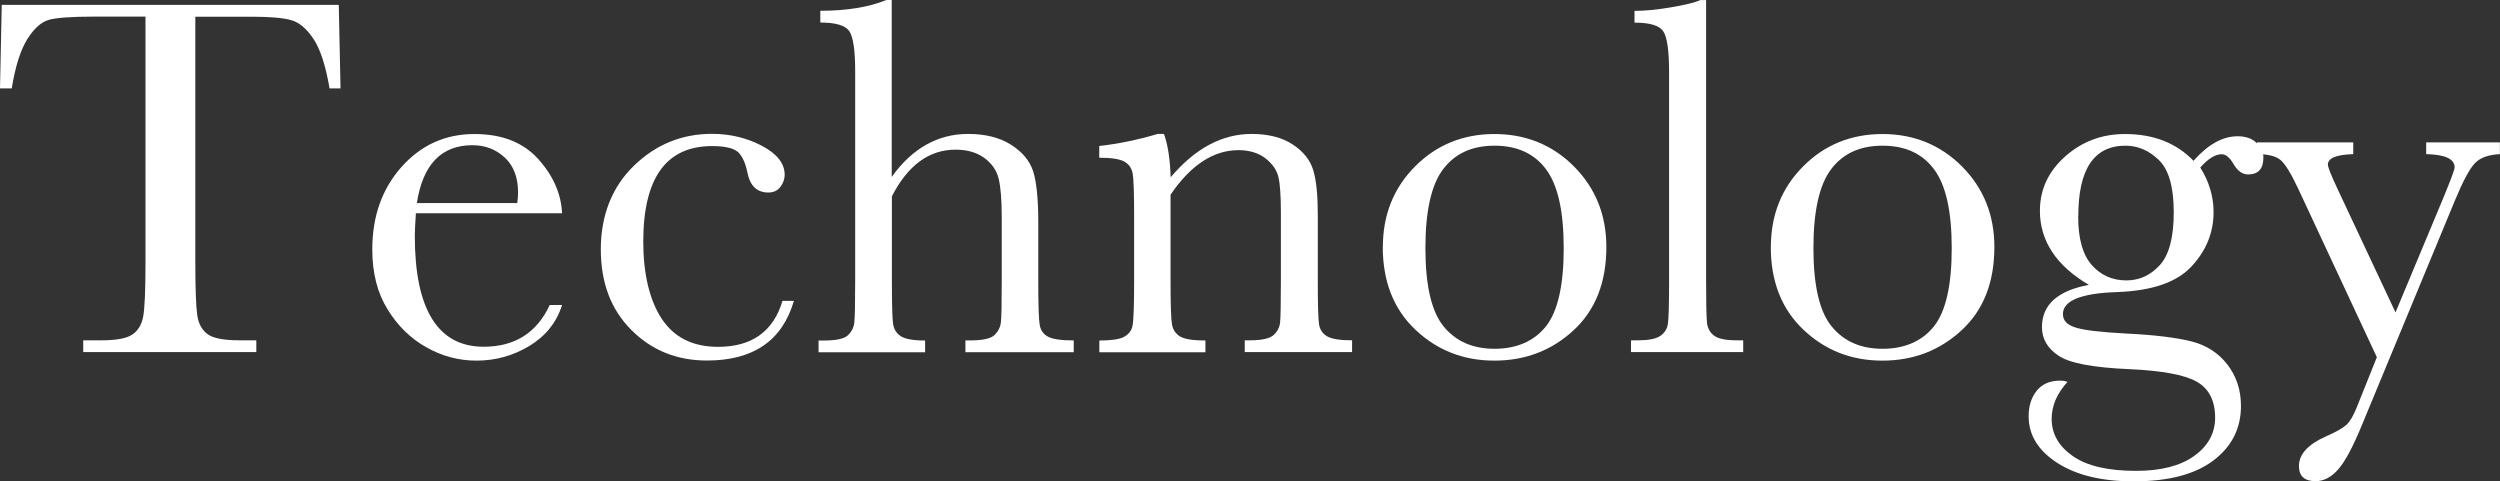
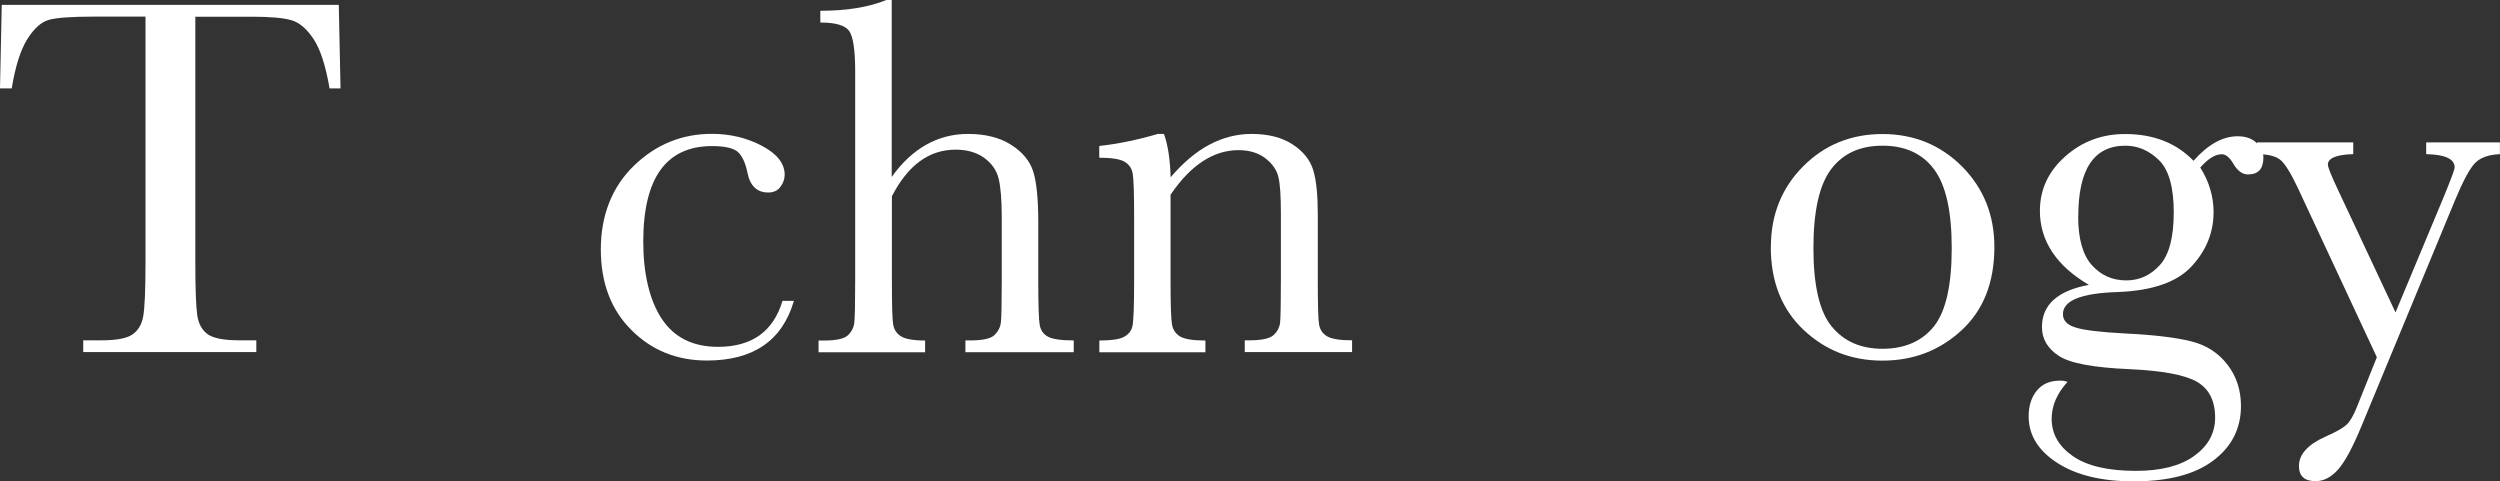
<svg xmlns="http://www.w3.org/2000/svg" id="_レイヤー_2" width="257.4" height="49.54" viewBox="0 0 257.4 49.54">
  <rect x="0" y="0" width="257.4" height="49.54" fill="#333333" stroke="none" />
  <g id="_レイヤー_1-2">
    <path d="M1.21,9.1H0L.18.5h34.7l.18,8.6h-1.13c-.4-2.36-.96-4.06-1.66-5.1-.7-1.05-1.46-1.69-2.27-1.92-.81-.24-2.19-.36-4.14-.36h-5.75v25.23c0,2.79.07,4.63.2,5.51s.49,1.53,1.07,1.95,1.67.63,3.27.63h1.74v1.21H8.57v-1.21h1.85c1.53,0,2.59-.19,3.18-.58.59-.39.97-.99,1.13-1.81.17-.82.25-2.72.25-5.71V1.71h-5.3c-2.3,0-3.85.11-4.64.33s-1.53.88-2.23,1.99c-.69,1.11-1.23,2.79-1.6,5.06Z" fill="#fff" stroke-width="0" />
-     <path d="M57.88,21.96h-15.06c-.07,1.04-.11,1.81-.11,2.32,0,3.8.59,6.65,1.78,8.56s2.96,2.86,5.31,2.86c3.2,0,5.47-1.43,6.8-4.3h1.27c-.56,1.79-1.68,3.19-3.35,4.21-1.67,1.01-3.49,1.52-5.46,1.52-1.83,0-3.56-.46-5.18-1.38-1.63-.92-2.96-2.23-3.99-3.92-1.04-1.69-1.56-3.74-1.56-6.14,0-3.41,1-6.24,3.01-8.5s4.51-3.39,7.51-3.39c2.83,0,5.02.86,6.57,2.58,1.55,1.72,2.36,3.59,2.45,5.59ZM53.26,20.91c.05-.4.08-.77.08-1.08,0-1.55-.45-2.75-1.36-3.6-.91-.85-2.02-1.28-3.34-1.28-3.2,0-5.11,1.99-5.72,5.96h10.34Z" fill="#fff" stroke-width="0" />
    <path d="M80.58,30.98h1.16c-1.2,4.1-4.18,6.14-8.96,6.14-3.08,0-5.67-1.04-7.77-3.14-2.1-2.09-3.15-4.86-3.15-8.31s1.13-6.4,3.4-8.6c2.27-2.2,4.95-3.29,8.04-3.29,1.86,0,3.58.41,5.14,1.23,1.56.82,2.35,1.82,2.35,2.99,0,.44-.15.85-.44,1.24-.29.39-.71.58-1.25.58-1.16,0-1.87-.68-2.14-2.03-.21-1.02-.54-1.73-.98-2.14-.46-.4-1.34-.61-2.66-.61-2.36,0-4.13.82-5.31,2.45s-1.78,4.1-1.78,7.38.64,6.05,1.91,7.96c1.27,1.92,3.2,2.88,5.79,2.88,3.48,0,5.7-1.58,6.64-4.75Z" fill="#fff" stroke-width="0" />
    <path d="M91.81,18.22c1.05-1.48,2.24-2.58,3.55-3.32,1.31-.74,2.75-1.11,4.31-1.11,1.78,0,3.25.37,4.42,1.11,1.17.74,1.93,1.65,2.28,2.73.35,1.08.53,2.83.53,5.26v5.96c0,2.53.05,4.07.15,4.62.1.54.38.95.86,1.2.47.25,1.35.38,2.64.38v1.21h-11.15v-1.21h.5c1.28,0,2.11-.19,2.49-.55.38-.37.6-.8.66-1.3.06-.5.09-1.95.09-4.34v-6.49c0-1.79-.11-3.12-.32-3.98s-.71-1.57-1.49-2.14c-.78-.56-1.76-.84-2.94-.84-1.37,0-2.6.4-3.69,1.2-1.09.8-2.05,2-2.87,3.6v8.65c0,2.43.04,3.92.12,4.48.08.56.35.99.8,1.28.46.29,1.29.44,2.5.44v1.21h-10.97v-1.21h.55c1.27,0,2.09-.18,2.47-.54.38-.36.6-.79.66-1.29.06-.5.09-1.96.09-4.36V7.33c0-2.18-.21-3.56-.62-4.14-.41-.58-1.4-.87-2.97-.87v-1.21c2.72,0,4.99-.37,6.8-1.11h.55v18.22Z" fill="#fff" stroke-width="0" />
    <path d="M119.13,13.79h.71c.4,1.09.63,2.57.69,4.46,1.27-1.49,2.59-2.61,3.98-3.35,1.39-.74,2.84-1.11,4.35-1.11,1.72,0,3.13.36,4.23,1.08,1.1.72,1.81,1.61,2.12,2.65.32,1.05.47,2.57.47,4.57v6.75c0,2.5.04,4.02.13,4.56.09.54.36.95.83,1.23.47.27,1.32.41,2.57.41v1.21h-11.05v-1.21h.5c1.27,0,2.09-.19,2.48-.55.39-.37.61-.8.66-1.29s.08-1.94.08-4.35v-6.96c0-1.7-.08-2.92-.25-3.65-.17-.73-.62-1.38-1.34-1.94-.73-.56-1.66-.84-2.78-.84-1.28,0-2.51.38-3.68,1.15-1.17.76-2.27,1.91-3.31,3.44v8.81c0,2.5.05,4.02.15,4.56.1.54.38.95.84,1.23.47.27,1.33.41,2.6.41v1.21h-10.92v-1.21c1.21,0,2.06-.12,2.53-.37s.77-.62.88-1.12c.11-.5.17-2.07.17-4.71v-6.43c0-2.51-.05-4.04-.15-4.57-.1-.54-.38-.94-.84-1.21-.47-.27-1.33-.41-2.6-.41v-1.21c1.93-.21,3.91-.62,5.93-1.21Z" fill="#fff" stroke-width="0" />
-     <path d="M142.38,25.42c0-3.3,1.11-6.07,3.32-8.29s4.94-3.33,8.17-3.33,5.99,1.12,8.2,3.35c2.21,2.23,3.32,4.99,3.32,8.28,0,3.64-1.12,6.5-3.38,8.58-2.25,2.08-4.97,3.12-8.15,3.12s-5.89-1.06-8.13-3.18-3.36-4.96-3.36-8.53ZM146.76,25.55c0,3.83.62,6.52,1.87,8.05,1.25,1.54,3,2.31,5.25,2.31s4.06-.77,5.29-2.31c1.22-1.54,1.83-4.22,1.83-8.05s-.61-6.5-1.82-8.12-2.98-2.43-5.3-2.43-4.06.8-5.29,2.41c-1.22,1.61-1.83,4.32-1.83,8.13Z" fill="#fff" stroke-width="0" />
-     <path d="M175.66,0v28.85c0,2.3.03,3.75.09,4.35.06.6.31,1.05.75,1.37.44.32,1.22.47,2.35.47h.63v1.21h-11.55v-1.21h.74c1.05,0,1.81-.15,2.25-.44s.72-.7.8-1.23c.09-.53.13-2.04.13-4.54V7.49c0-2.27-.2-3.7-.61-4.28-.4-.59-1.39-.88-2.95-.88v-1.21c1.07,0,2.33-.12,3.78-.37,1.45-.25,2.45-.49,2.99-.74h.58Z" fill="#fff" stroke-width="0" />
    <path d="M182.33,25.42c0-3.3,1.11-6.07,3.32-8.29s4.94-3.33,8.17-3.33,5.98,1.12,8.2,3.35c2.21,2.23,3.32,4.99,3.32,8.28,0,3.64-1.12,6.5-3.38,8.58s-4.96,3.12-8.15,3.12-5.89-1.06-8.13-3.18-3.36-4.96-3.36-8.53ZM186.71,25.55c0,3.83.62,6.52,1.87,8.05,1.25,1.54,3,2.31,5.25,2.31s4.06-.77,5.29-2.31c1.22-1.54,1.83-4.22,1.83-8.05s-.61-6.5-1.82-8.12-2.98-2.43-5.3-2.43-4.07.8-5.29,2.41c-1.22,1.61-1.83,4.32-1.83,8.13Z" fill="#fff" stroke-width="0" />
-     <path d="M225.84,16.56c1.49-1.69,3.01-2.53,4.54-2.53.84,0,1.5.23,1.96.69.46.46.7.96.7,1.5,0,1.16-.53,1.74-1.58,1.74-.58,0-1.08-.36-1.5-1.08-.39-.67-.79-1-1.21-1-.67,0-1.41.46-2.21,1.37.91,1.44,1.37,2.97,1.37,4.59,0,2.11-.76,3.97-2.27,5.59-1.51,1.63-4.06,2.51-7.65,2.64-3.73.12-5.59.88-5.59,2.27,0,.65.42,1.11,1.27,1.37.83.28,2.57.49,5.22.63,2.9.14,5.13.41,6.7.8s2.81,1.19,3.74,2.39c.93,1.2,1.4,2.62,1.4,4.27,0,2.32-.95,4.19-2.85,5.62s-4.63,2.14-8.2,2.14c-3.27,0-5.89-.63-7.86-1.9s-2.95-2.87-2.95-4.8c0-1.07.28-1.95.84-2.64s1.36-1.03,2.4-1.03c.28,0,.54.04.76.13-1.09,1.2-1.63,2.46-1.63,3.8,0,1.55.72,2.82,2.18,3.84,1.45,1.01,3.62,1.52,6.5,1.52,2.57,0,4.57-.51,6-1.54,1.43-1.03,2.15-2.34,2.15-3.94,0-1.76-.64-3-1.92-3.72-1.28-.7-3.57-1.12-6.86-1.27-3.78-.16-6.23-.62-7.36-1.4-1.12-.75-1.69-1.73-1.69-2.93,0-2.3,1.61-3.75,4.83-4.35-1.67-.98-2.93-2.11-3.77-3.38s-1.27-2.68-1.27-4.24c0-2.2.87-4.06,2.6-5.6,1.73-1.54,3.78-2.31,6.16-2.31,2.94,0,5.29.92,7.07,2.77ZM213.97,22.31c0,2.27.47,3.93,1.4,4.98s2.12,1.58,3.56,1.58c1.34,0,2.48-.52,3.44-1.57.96-1.05,1.44-2.86,1.44-5.44s-.51-4.39-1.53-5.38-2.17-1.48-3.45-1.48c-1.62,0-2.83.61-3.64,1.82s-1.21,3.04-1.21,5.48Z" fill="#fff" stroke-width="0" />
+     <path d="M225.84,16.56c1.49-1.69,3.01-2.53,4.54-2.53.84,0,1.5.23,1.96.69.46.46.7.96.7,1.5,0,1.16-.53,1.74-1.58,1.74-.58,0-1.08-.36-1.5-1.08-.39-.67-.79-1-1.21-1-.67,0-1.41.46-2.21,1.37.91,1.44,1.37,2.97,1.37,4.59,0,2.11-.76,3.97-2.27,5.59-1.51,1.63-4.06,2.51-7.65,2.64-3.73.12-5.59.88-5.59,2.27,0,.65.42,1.11,1.27,1.37.83.28,2.57.49,5.22.63,2.9.14,5.13.41,6.7.8s2.81,1.19,3.74,2.39c.93,1.2,1.4,2.62,1.4,4.27,0,2.32-.95,4.19-2.85,5.62s-4.63,2.14-8.2,2.14c-3.27,0-5.89-.63-7.86-1.9s-2.95-2.87-2.95-4.8c0-1.07.28-1.95.84-2.64s1.36-1.03,2.4-1.03c.28,0,.54.04.76.13-1.09,1.2-1.63,2.46-1.63,3.8,0,1.55.72,2.82,2.18,3.84,1.45,1.01,3.62,1.52,6.5,1.52,2.57,0,4.57-.51,6-1.54,1.43-1.03,2.15-2.34,2.15-3.94,0-1.76-.64-3-1.92-3.72-1.28-.7-3.57-1.12-6.86-1.27-3.78-.16-6.23-.62-7.36-1.4-1.12-.75-1.69-1.73-1.69-2.93,0-2.3,1.61-3.75,4.83-4.35-1.67-.98-2.93-2.11-3.77-3.38s-1.27-2.68-1.27-4.24c0-2.2.87-4.06,2.6-5.6,1.73-1.54,3.78-2.31,6.16-2.31,2.94,0,5.29.92,7.07,2.77M213.97,22.31c0,2.27.47,3.93,1.4,4.98s2.12,1.58,3.56,1.58c1.34,0,2.48-.52,3.44-1.57.96-1.05,1.44-2.86,1.44-5.44s-.51-4.39-1.53-5.38-2.17-1.48-3.45-1.48c-1.62,0-2.83.61-3.64,1.82s-1.21,3.04-1.21,5.48Z" fill="#fff" stroke-width="0" />
    <path d="M246.64,32.17l5.01-12c.72-1.76,1.08-2.73,1.08-2.93,0-.88-.98-1.33-2.93-1.37v-1.21h7.59v1.21c-1.18.05-2.04.37-2.58.94s-1.22,1.83-2.03,3.78l-9.62,23.23c-.91,2.21-1.72,3.72-2.43,4.52s-1.48,1.2-2.32,1.2c-1.14,0-1.71-.52-1.71-1.56,0-1.2.91-2.21,2.74-3.03,1.07-.47,1.79-.88,2.15-1.21.36-.33.72-.94,1.07-1.82l2.06-5.14-8.12-17.4c-.72-1.53-1.32-2.5-1.79-2.9s-1.28-.61-2.43-.61v-1.21h9.91v1.21c-1.74.05-2.61.41-2.61,1.08,0,.26.34,1.12,1.03,2.58l5.93,12.63Z" fill="#fff" stroke-width="0" />
  </g>
</svg>